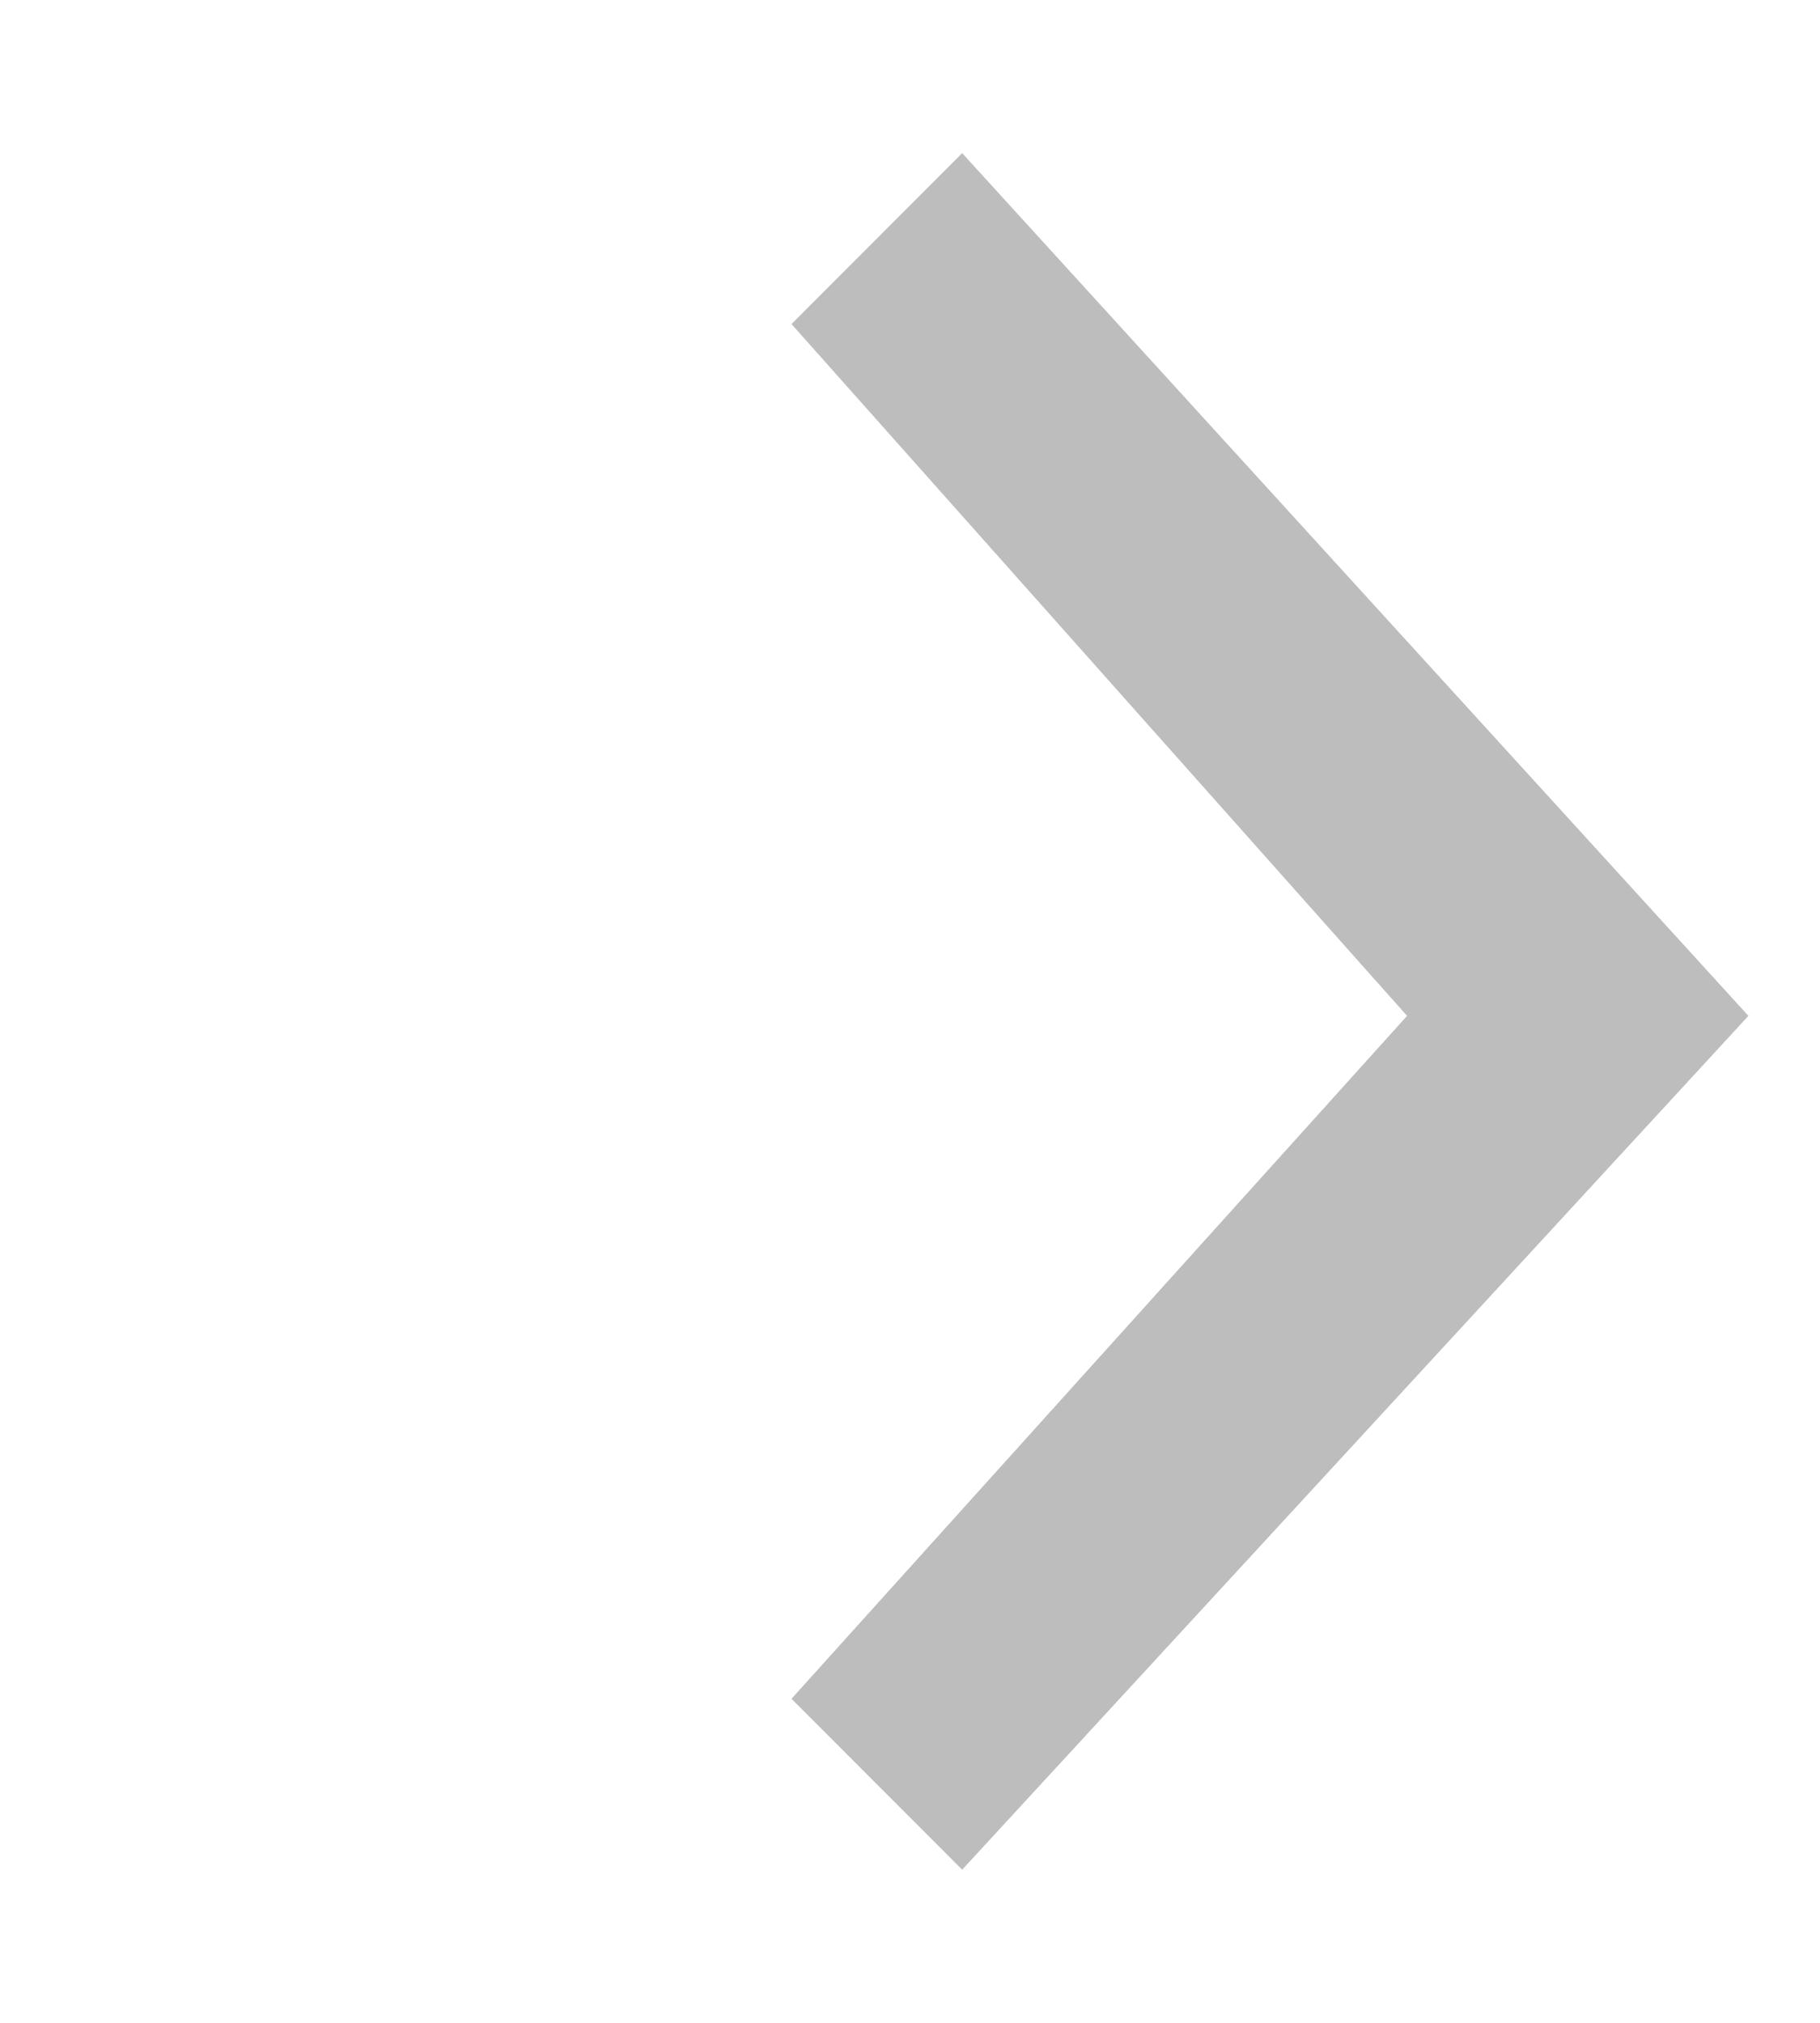
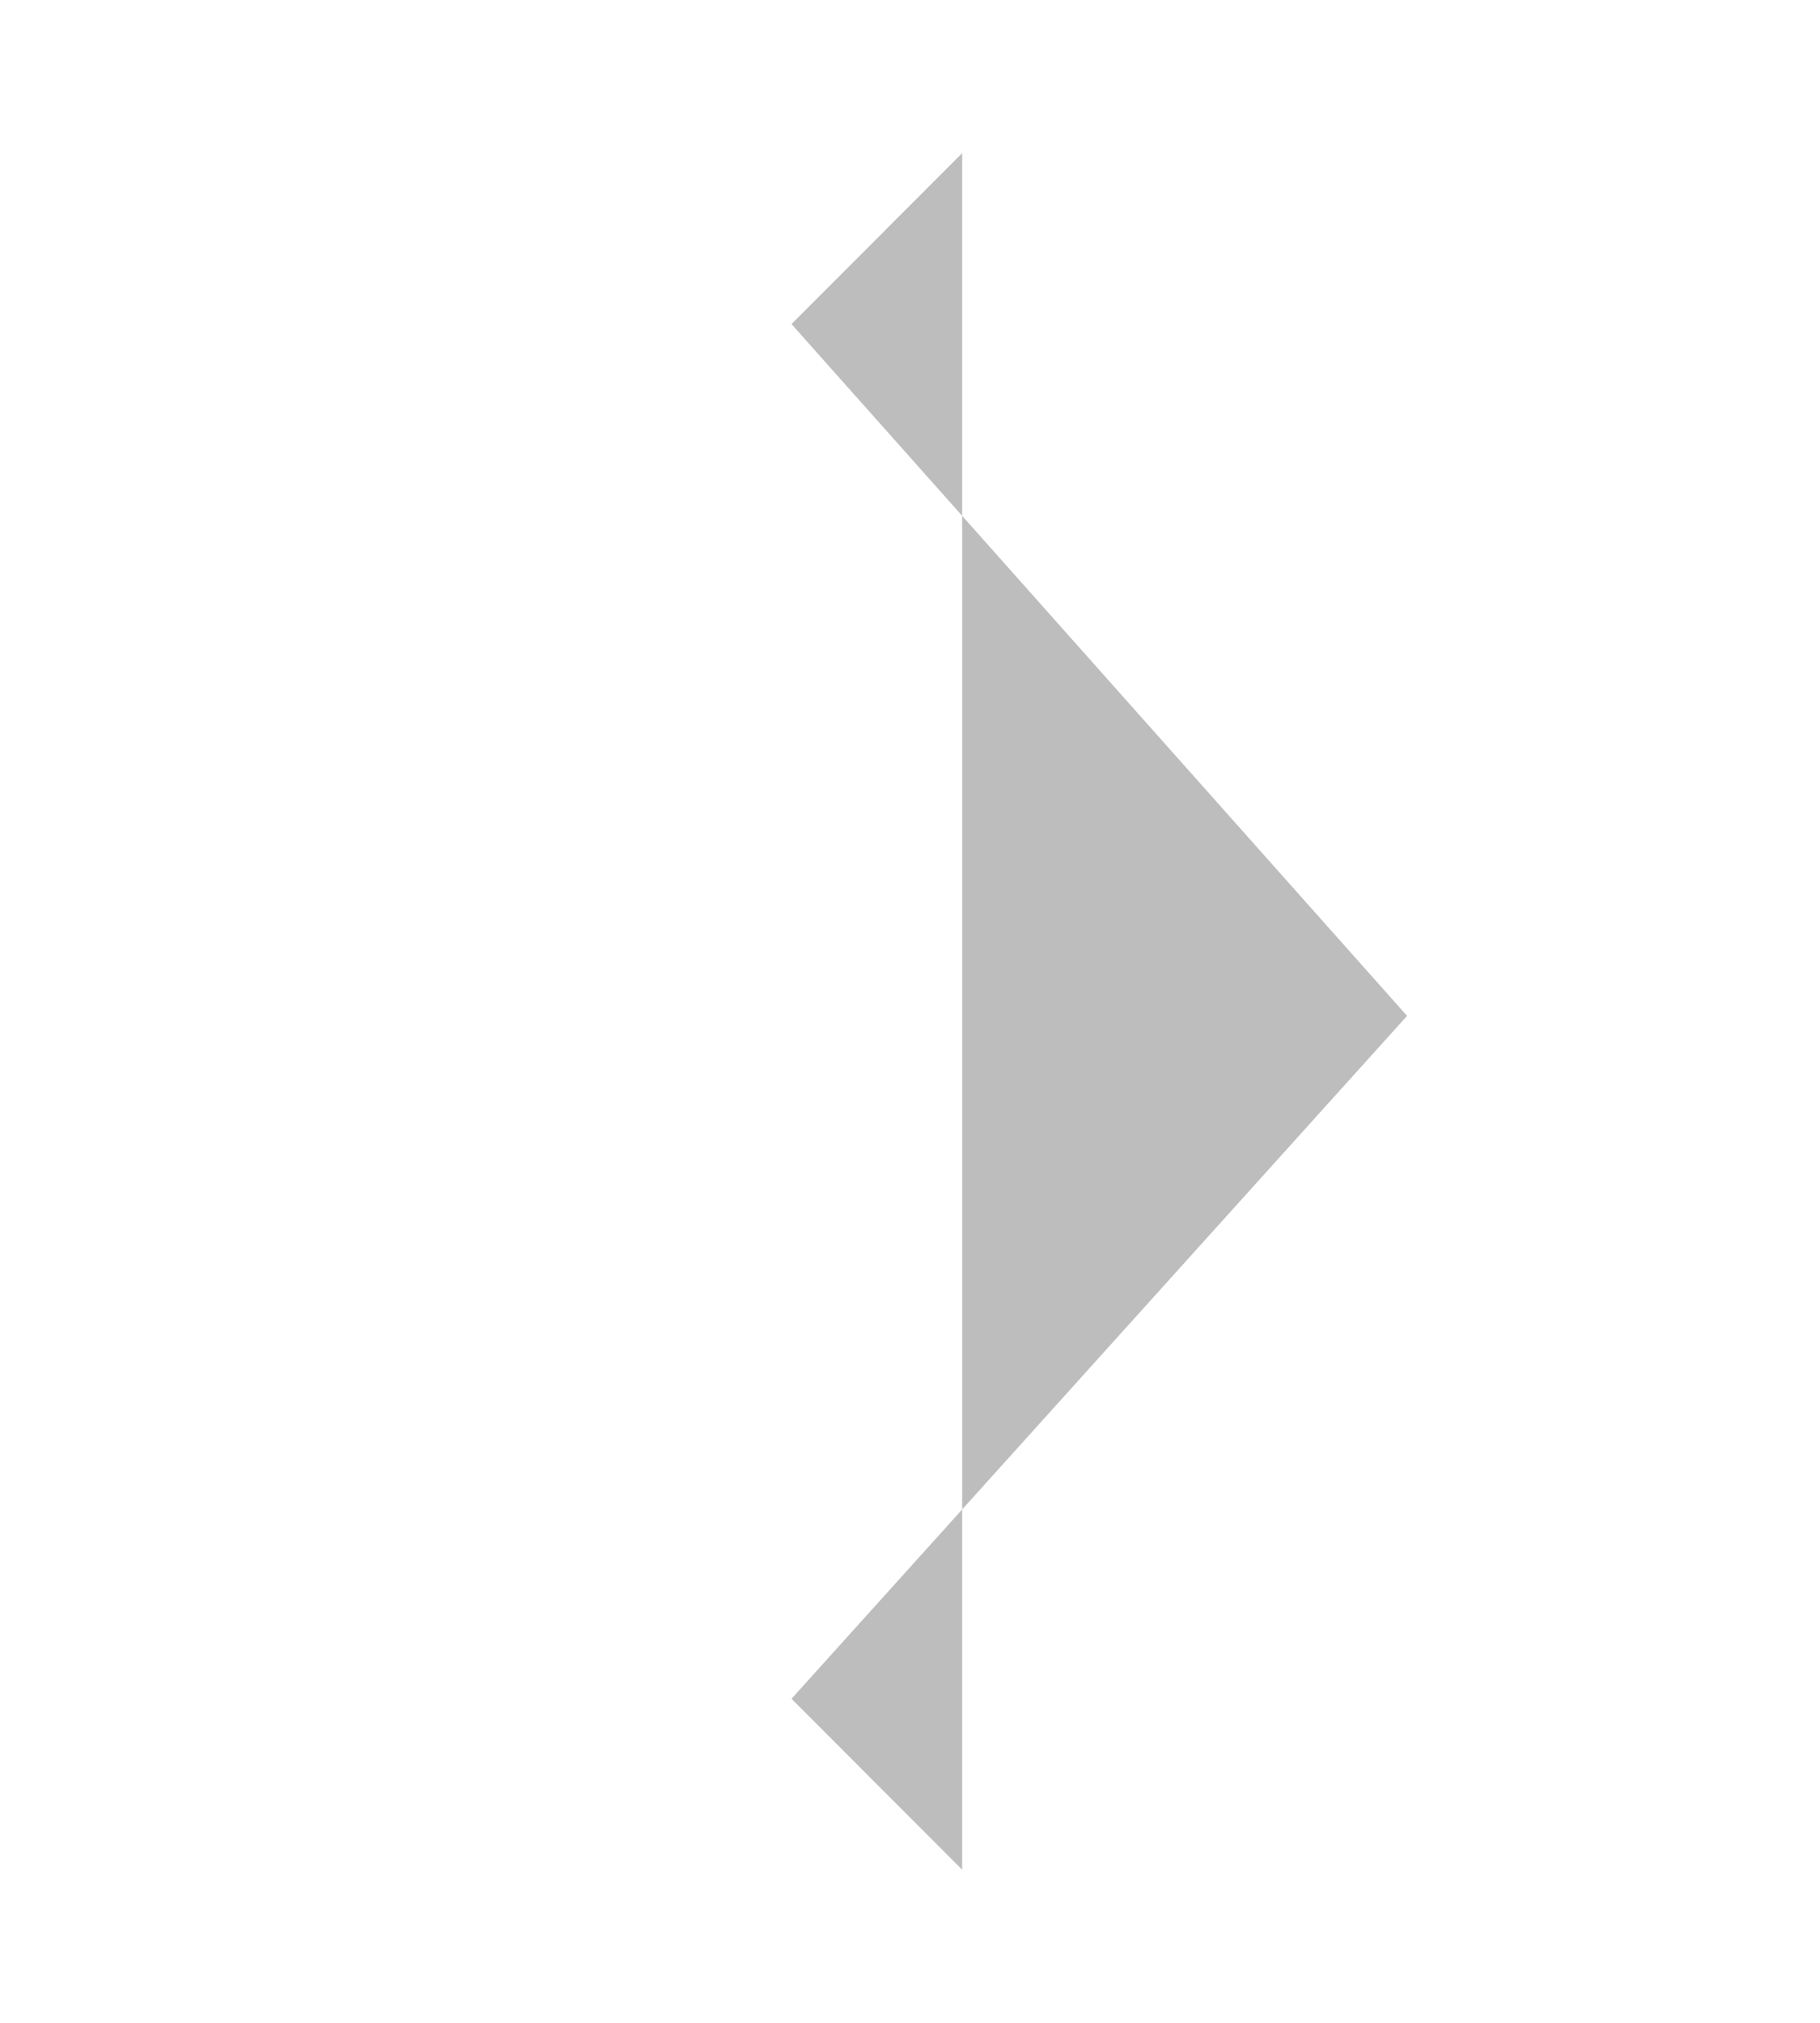
<svg xmlns="http://www.w3.org/2000/svg" width="9" height="10" viewBox="0 0 9 10" fill="none">
-   <path fill-rule="evenodd" clip-rule="evenodd" d="M4.758 9.243L3.914 8.398L6.958 5.022L3.914 1.602L4.758 0.757L8.646 5.022L4.758 9.243Z" fill="#222222" fill-opacity="0.3" />
+   <path fill-rule="evenodd" clip-rule="evenodd" d="M4.758 9.243L3.914 8.398L6.958 5.022L3.914 1.602L4.758 0.757L4.758 9.243Z" fill="#222222" fill-opacity="0.3" />
</svg>